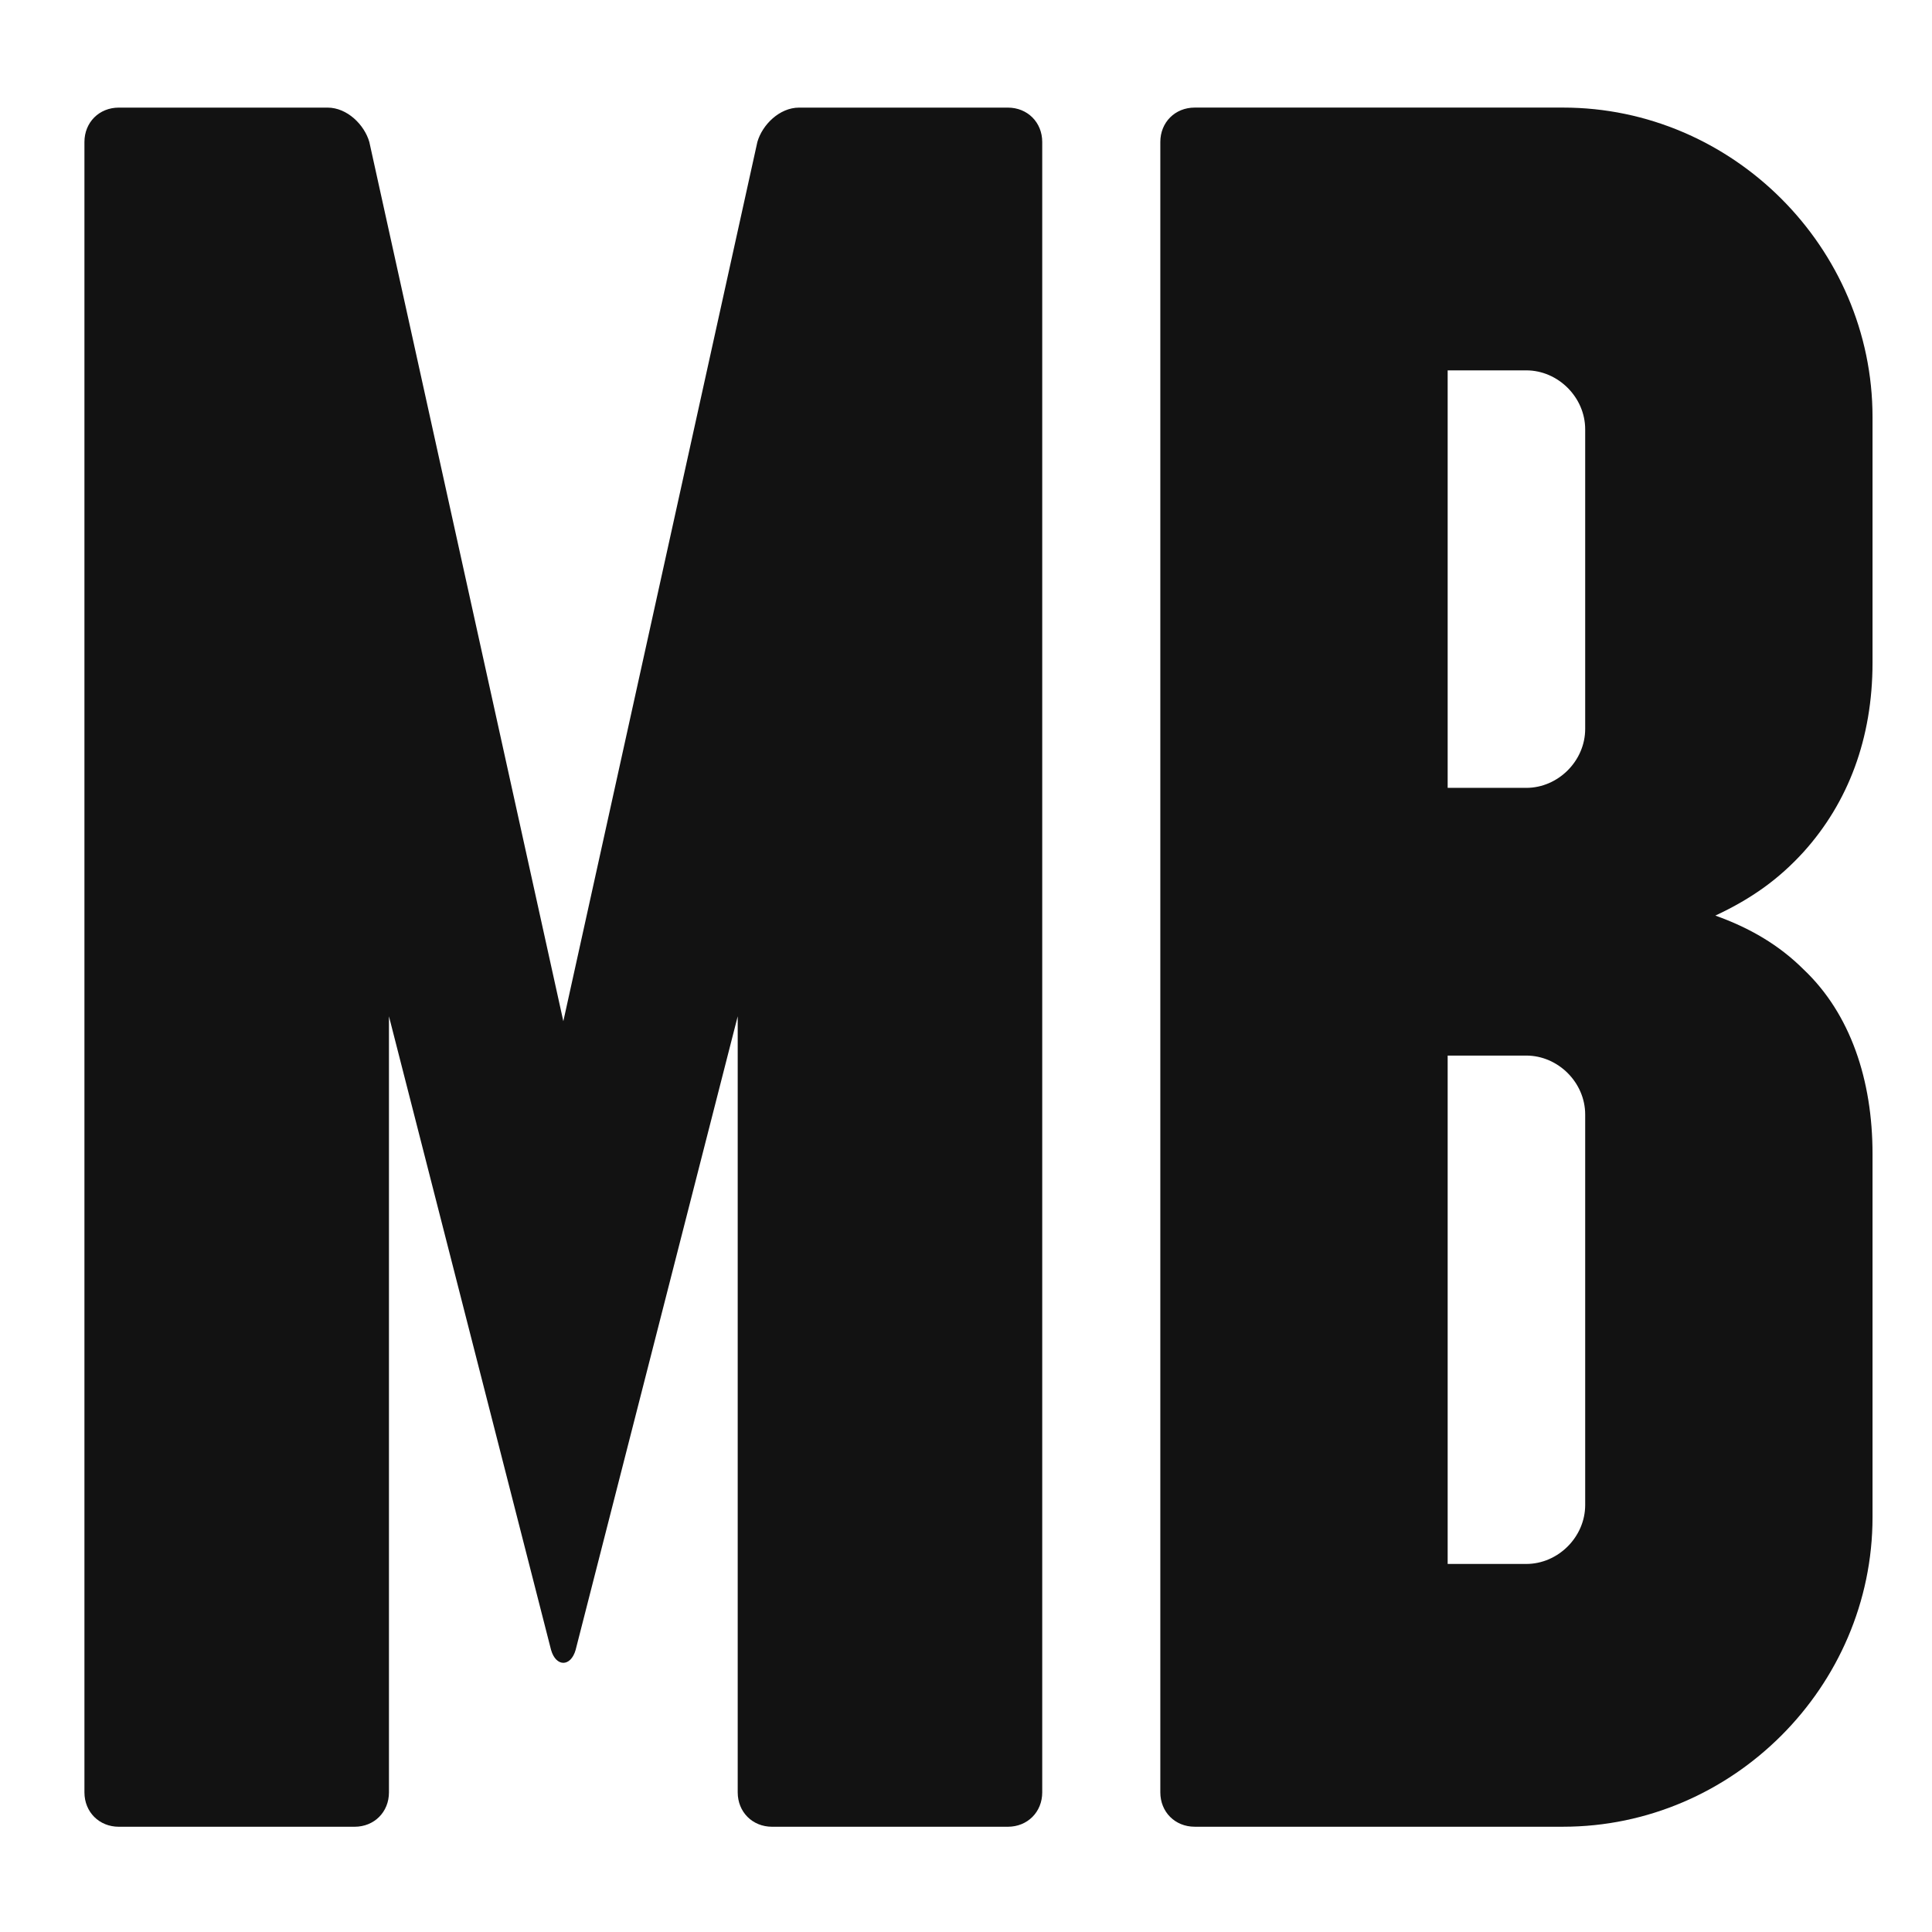
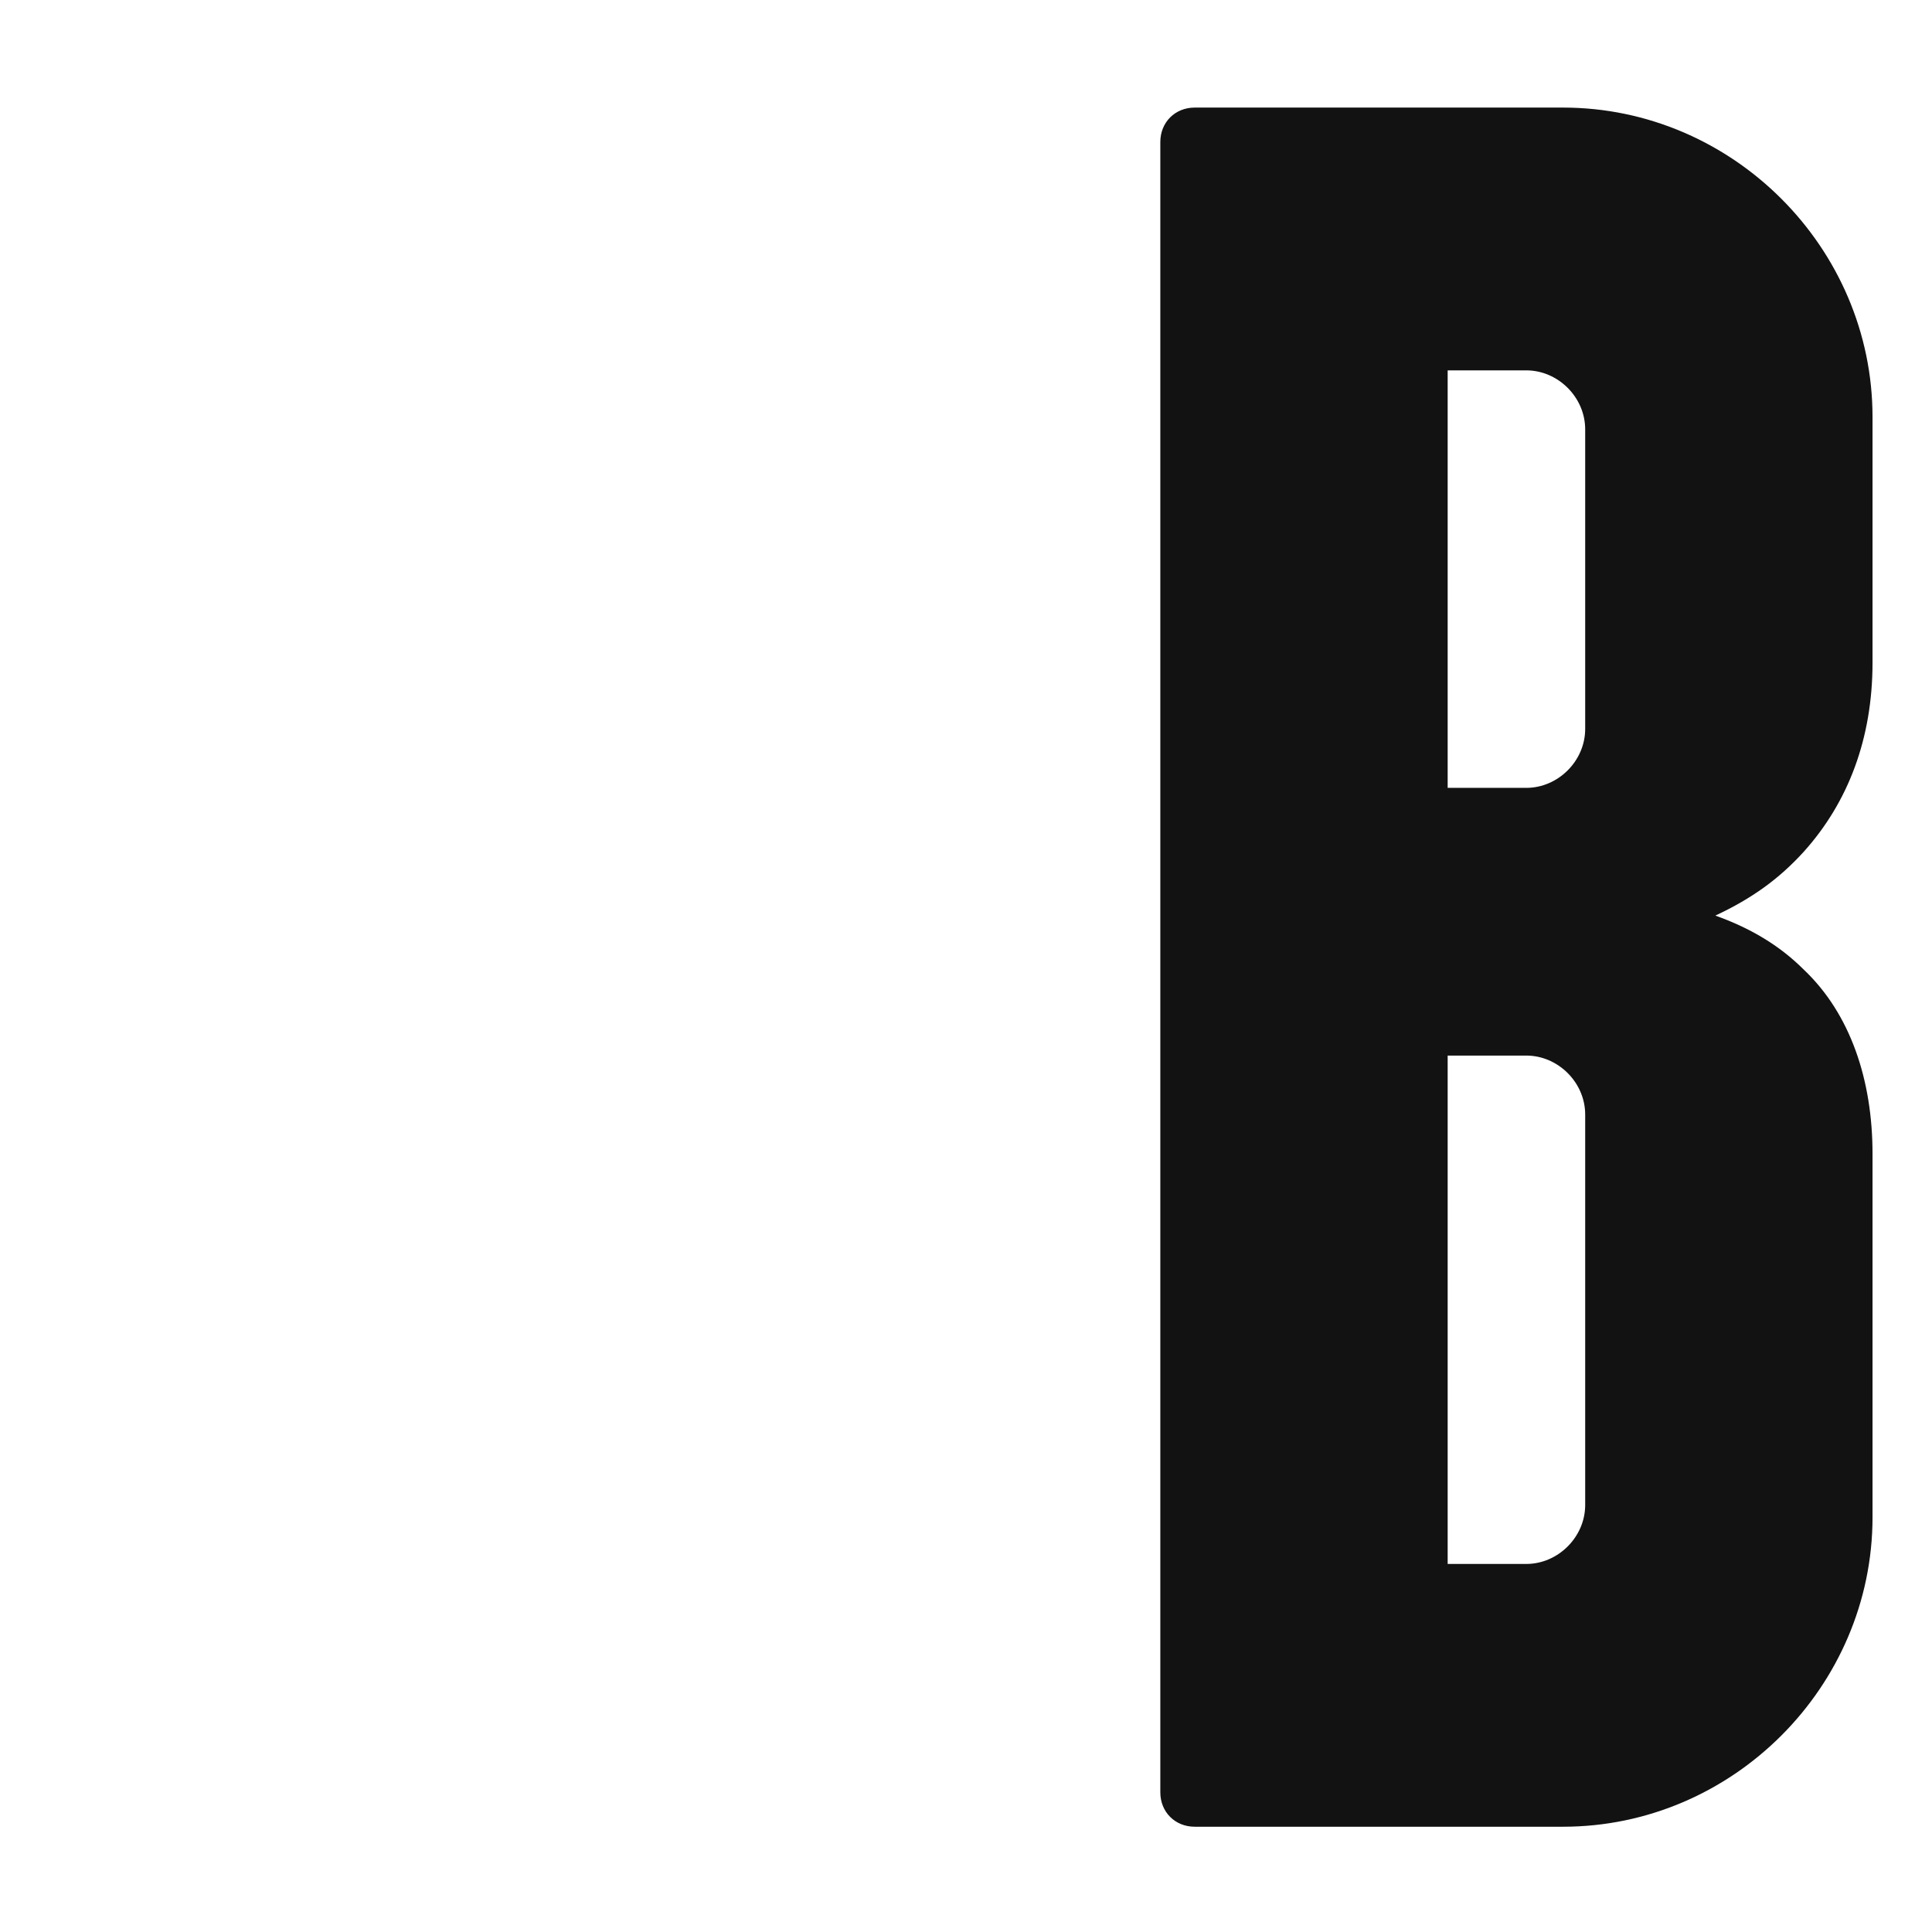
<svg xmlns="http://www.w3.org/2000/svg" width="100%" height="100%" viewBox="0 0 180 180" version="1.1" xml:space="preserve" style="fill-rule:evenodd;clip-rule:evenodd;stroke-linejoin:round;stroke-miterlimit:2;">
  <g transform="matrix(1,0,0,1,1184.4,50)">
    <g transform="matrix(1.66,0,0,1.66,-2405.54,-660.805)">
      <g transform="matrix(1.144,0,0,1.144,-111.564,-64.198)">
        <path d="M829.045,425.326C827.84,424.121 826.394,423.277 824.707,422.675C826.514,421.831 827.84,420.867 829.045,419.542C831.213,417.132 832.418,414 832.418,410.265L832.418,398.216C832.418,389.902 825.55,383.034 817.237,383.034L799.163,383.034C798.2,383.034 797.477,383.757 797.477,384.721L797.477,465.689C797.477,466.653 798.2,467.376 799.163,467.376L817.237,467.376C825.55,467.376 832.418,460.508 832.418,452.194L832.418,434.362C832.418,430.747 831.334,427.494 829.045,425.326ZM818.321,451.592C818.321,453.158 816.996,454.484 815.429,454.484L811.574,454.484L811.574,429.543L815.429,429.543C816.996,429.543 818.321,430.868 818.321,432.434L818.321,451.592ZM818.321,413.518C818.321,415.084 816.996,416.409 815.429,416.409L811.574,416.409L811.574,395.926L815.429,395.926C816.996,395.926 818.321,397.252 818.321,398.818L818.321,413.518Z" style="fill:rgb(18,18,18);fill-rule:nonzero;" />
      </g>
      <g transform="matrix(1.144,0,0,1.144,-180.494,56.412)">
-         <path d="M850.25,277.607L840.009,277.607C839.045,277.607 838.202,278.451 837.961,279.294L828.442,322.429L818.924,279.294C818.683,278.451 817.839,277.607 816.875,277.607L806.634,277.607C805.67,277.607 804.947,278.33 804.947,279.294L804.947,360.262C804.947,361.226 805.67,361.949 806.634,361.949L818.201,361.949C819.165,361.949 819.887,361.226 819.887,360.262L819.887,322.188L827.84,353.274C828.081,354.117 828.804,354.117 829.045,353.274L836.997,322.188L836.997,360.262C836.997,361.226 837.72,361.949 838.684,361.949L850.25,361.949C851.214,361.949 851.937,361.226 851.937,360.262L851.937,279.294C851.937,278.33 851.214,277.607 850.25,277.607Z" style="fill:rgb(18,18,18);fill-rule:nonzero;" />
-       </g>
+         </g>
    </g>
  </g>
</svg>